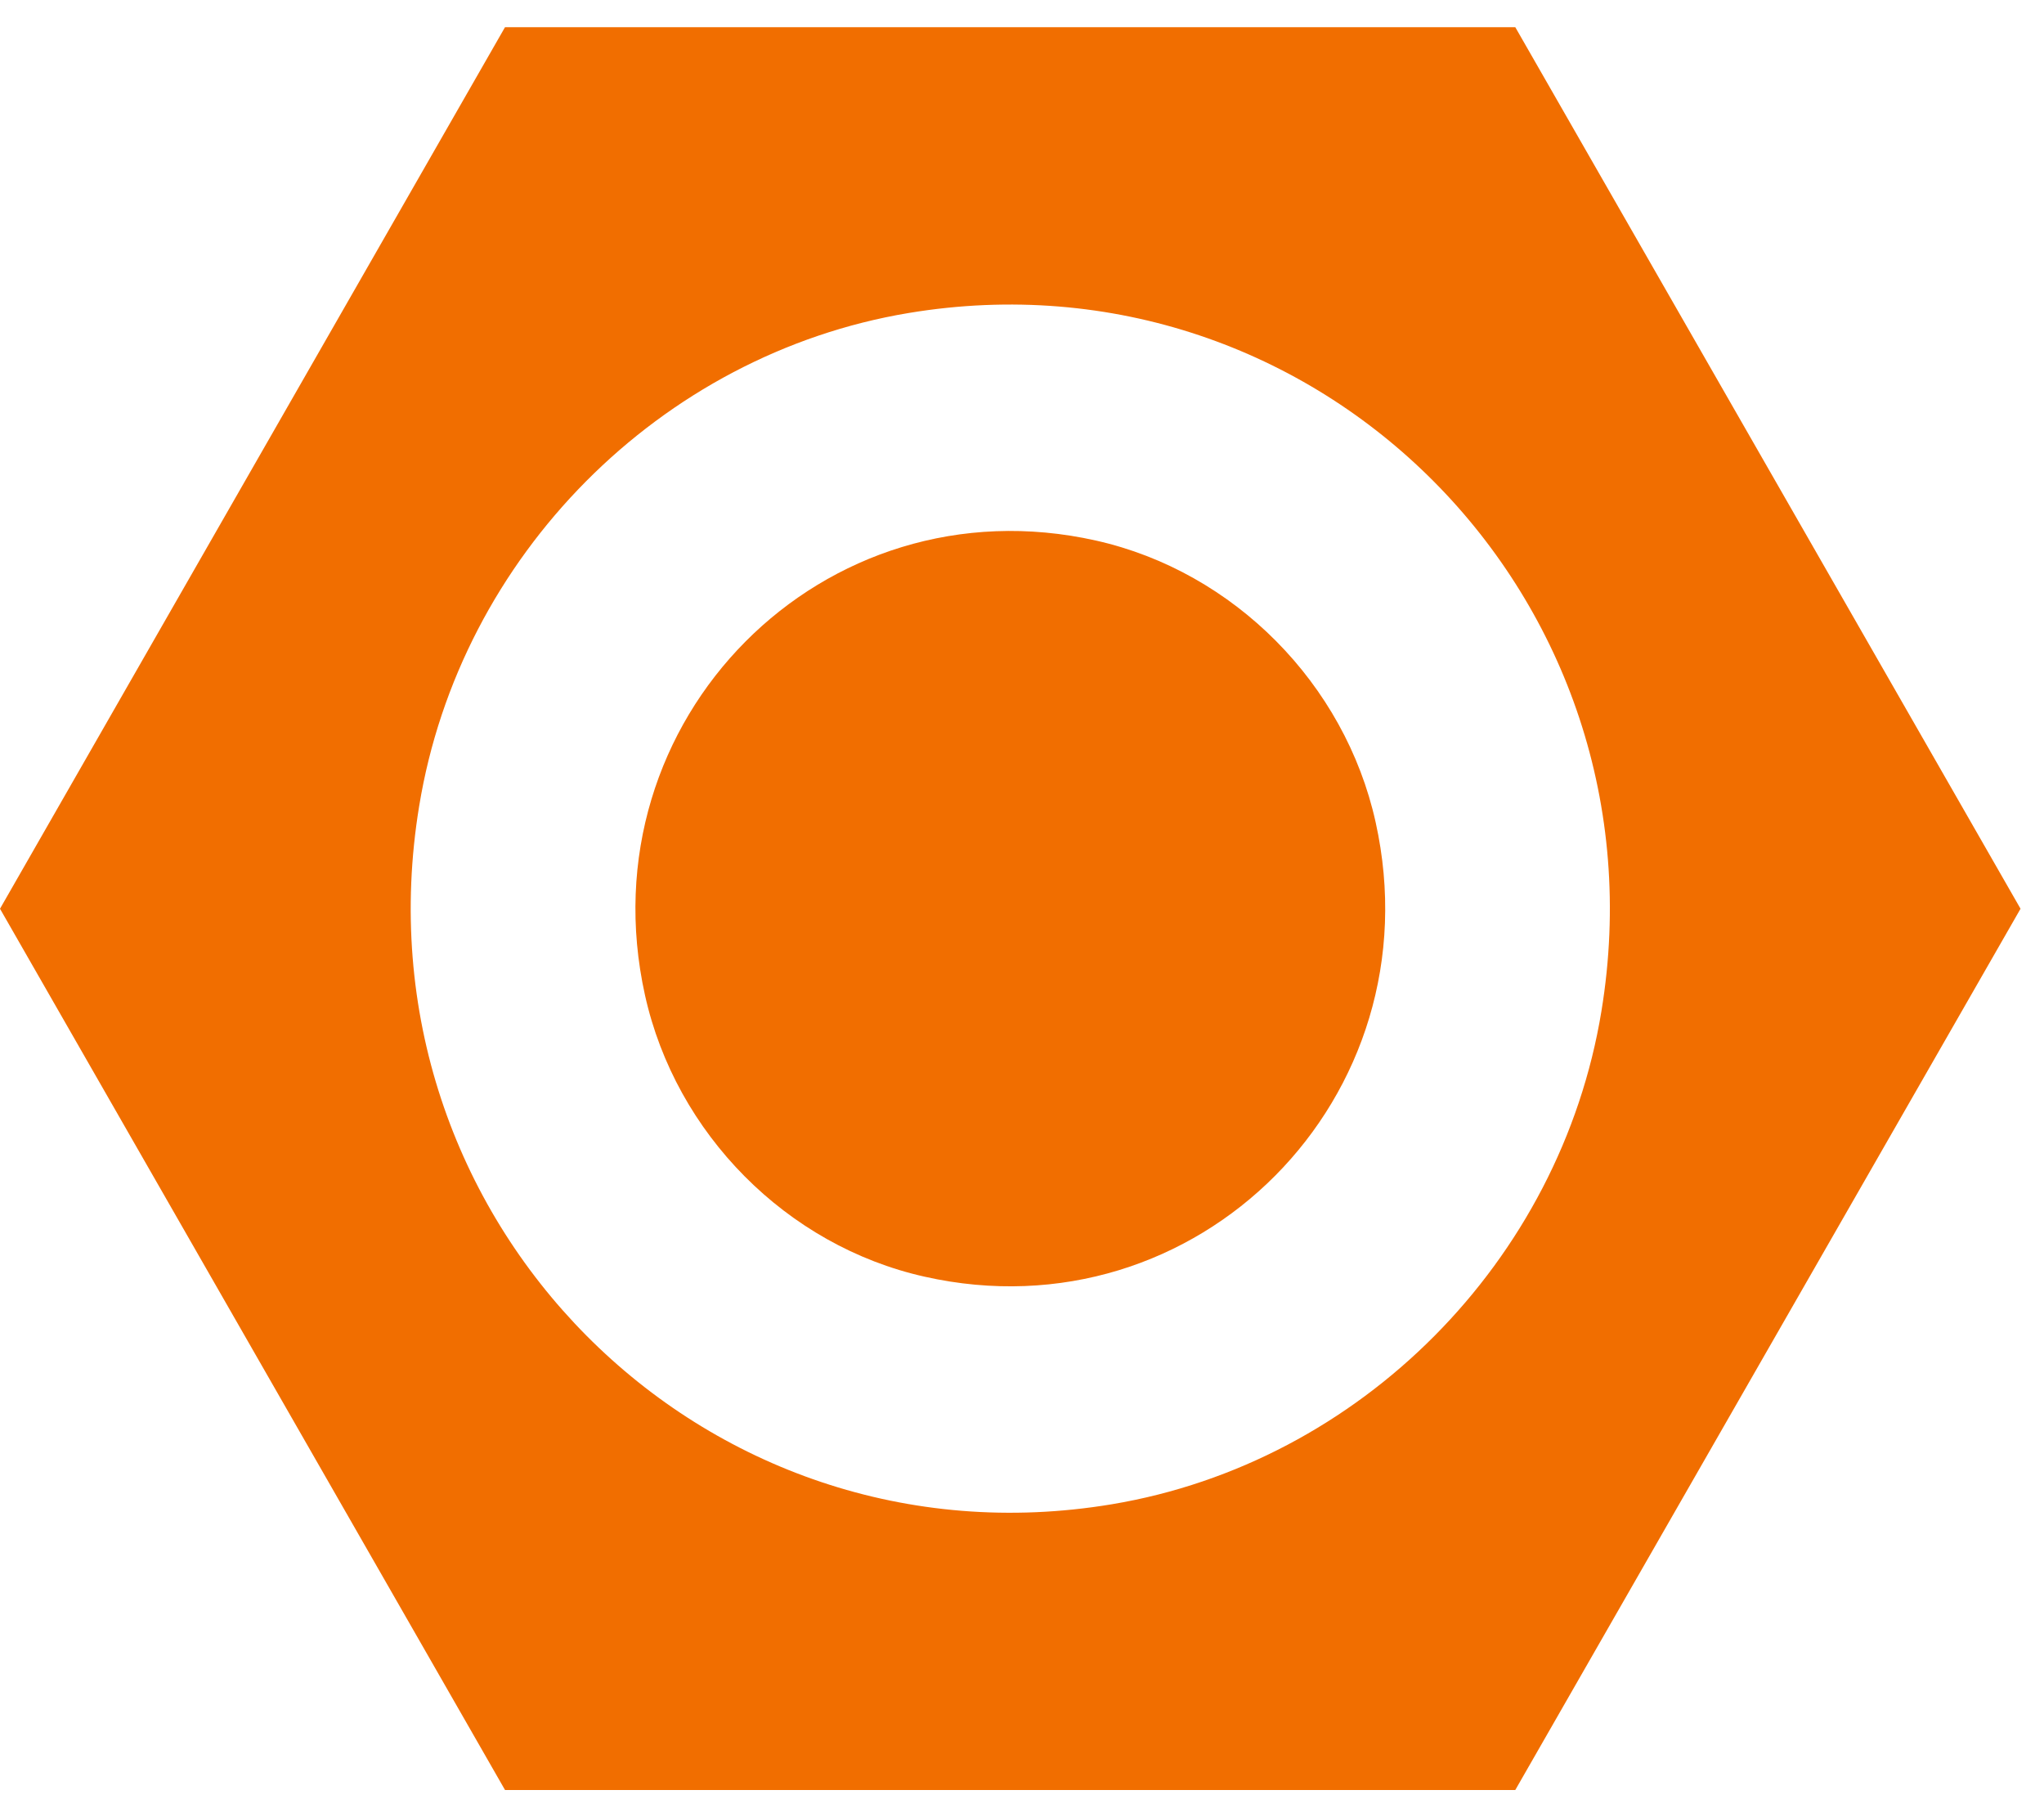
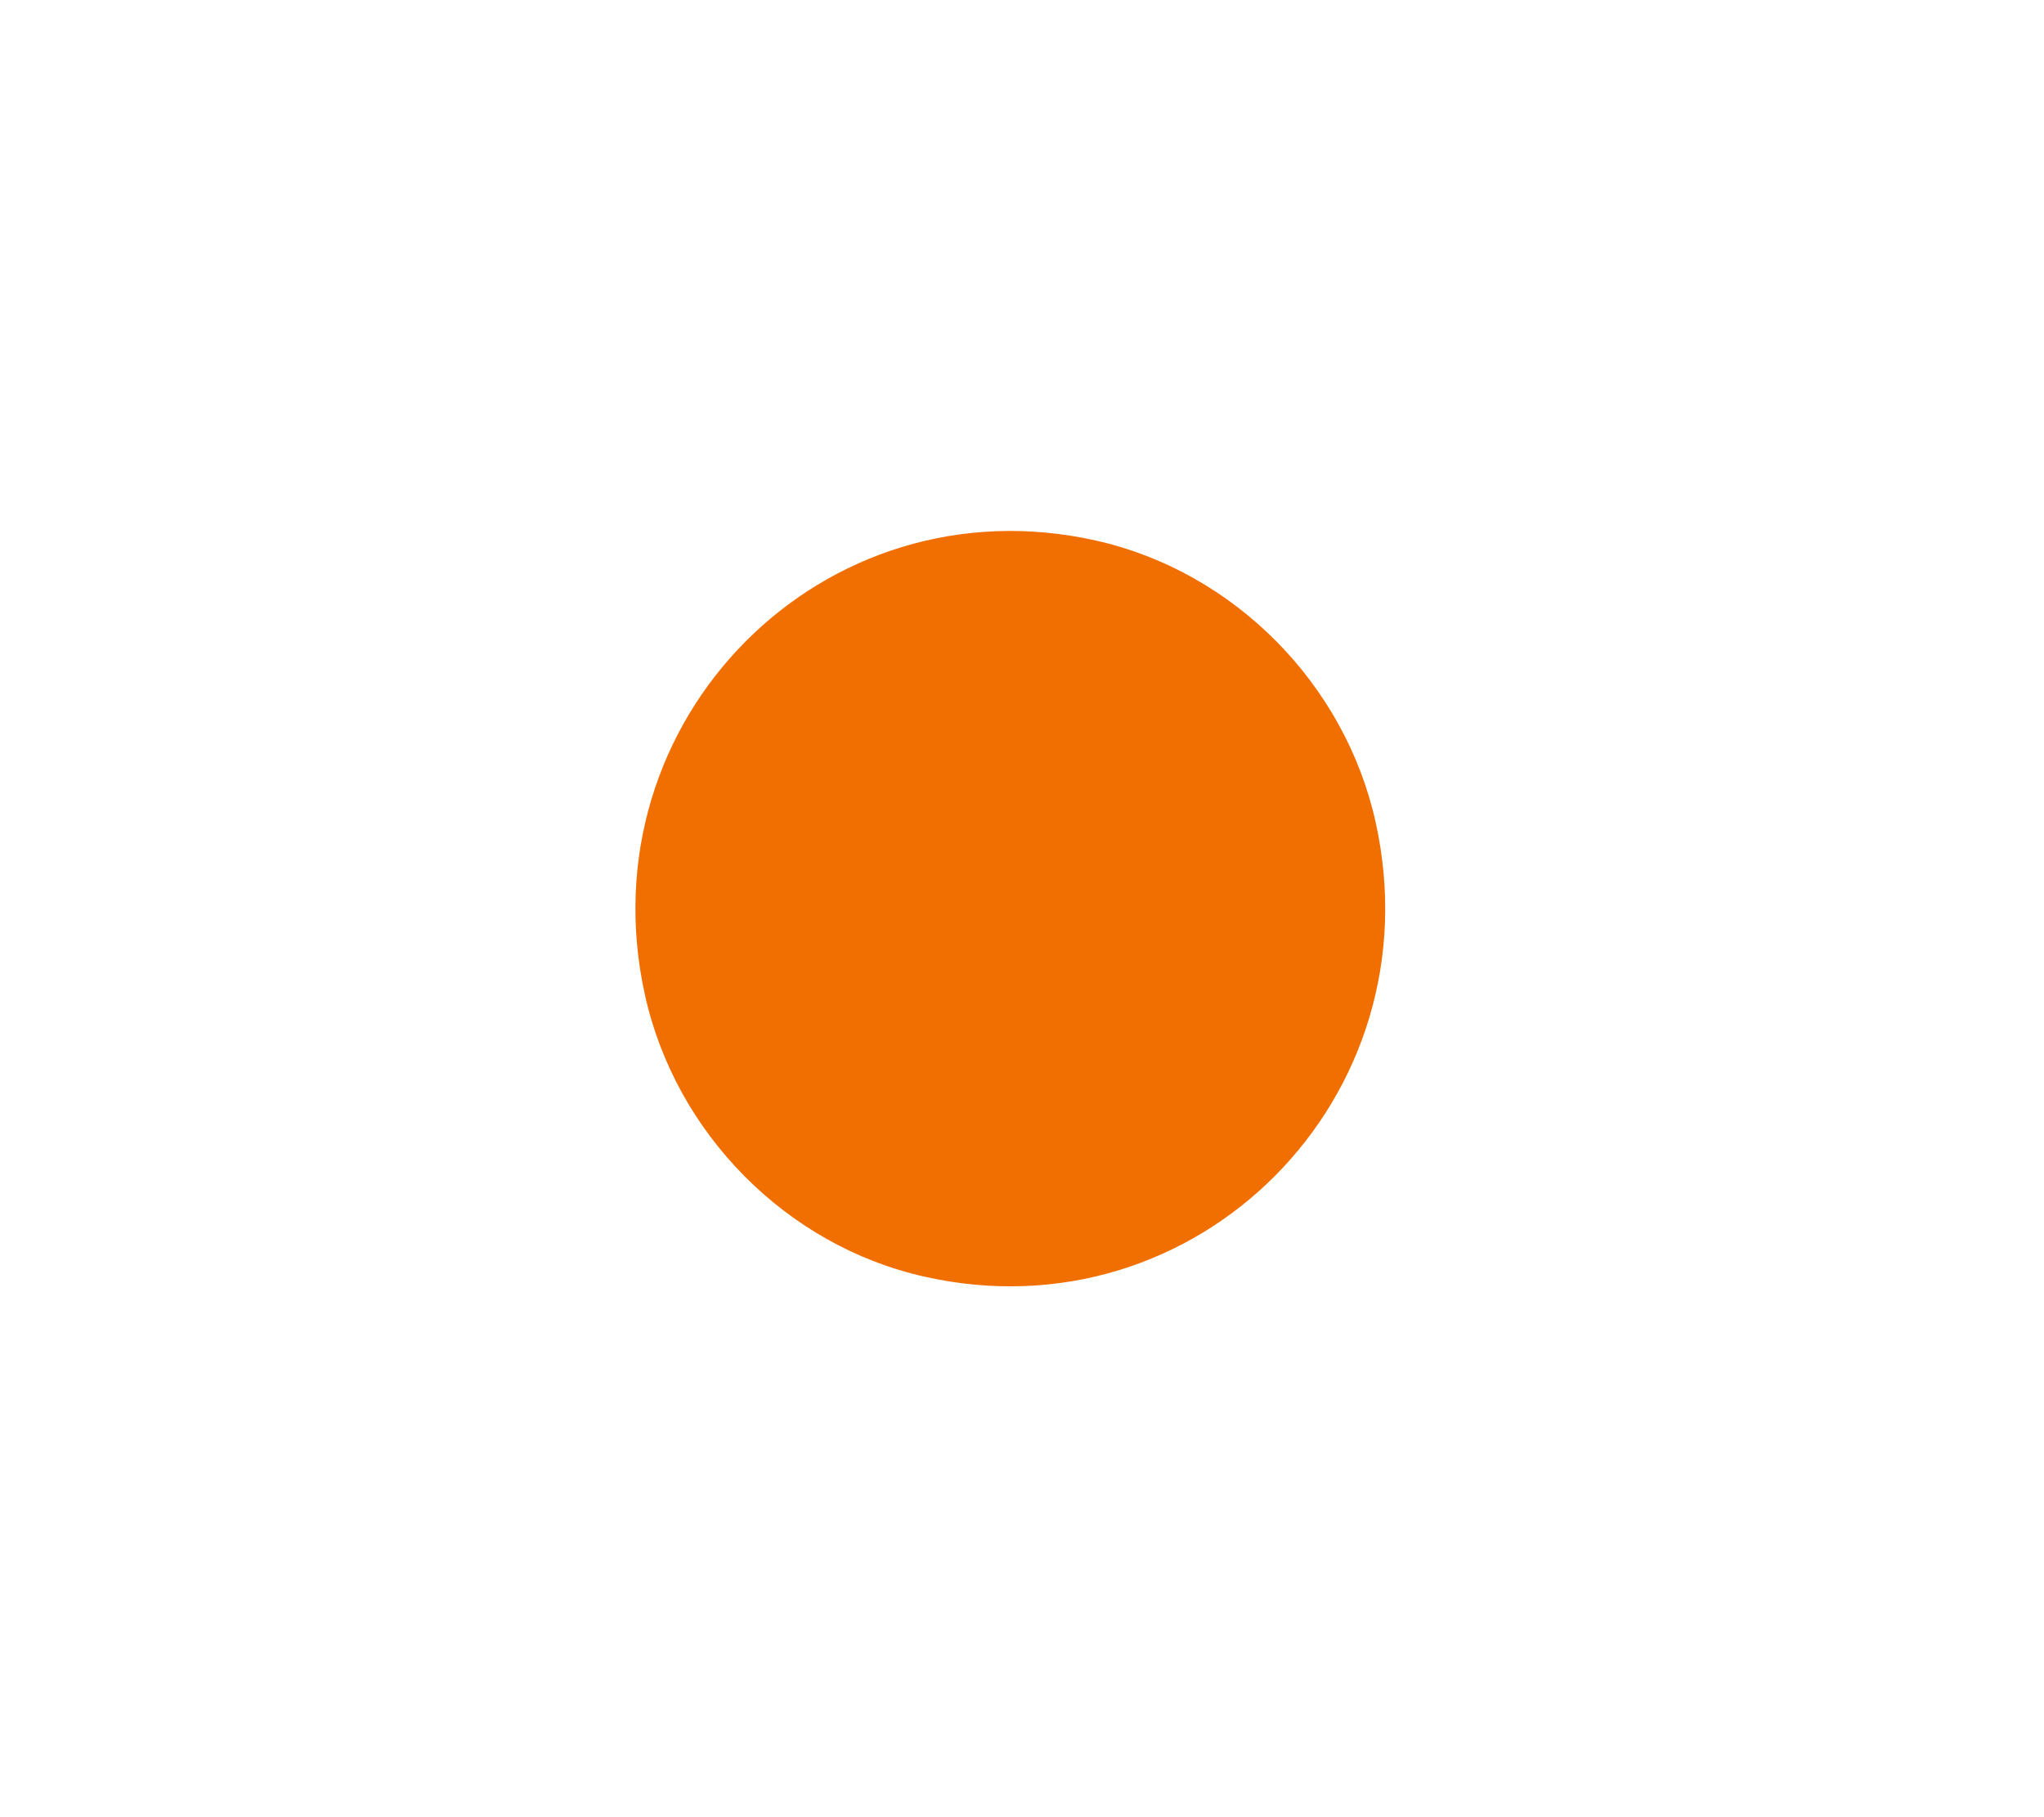
<svg xmlns="http://www.w3.org/2000/svg" width="27" height="24" viewBox="0 0 27 24" fill="none">
  <path d="M14.48 7.14C10.874 6.329 7.715 9.509 8.52 13.144C8.926 14.973 10.392 16.453 12.211 16.861C15.817 17.673 18.977 14.491 18.171 10.858C17.766 9.029 16.299 7.549 14.48 7.14Z" fill="#F16E00" />
-   <path d="M14.688 19.867C9.275 20.77 4.64 16.098 5.537 10.646C6.077 7.342 8.722 4.681 12.002 4.134C17.412 3.234 22.05 7.902 21.154 13.354C20.613 16.658 17.968 19.319 14.688 19.867ZM6.671 0.359L0 12.002L6.671 23.641H20.016L26.69 12.002L20.016 0.359H6.671Z" fill="#F16E00" />
</svg>